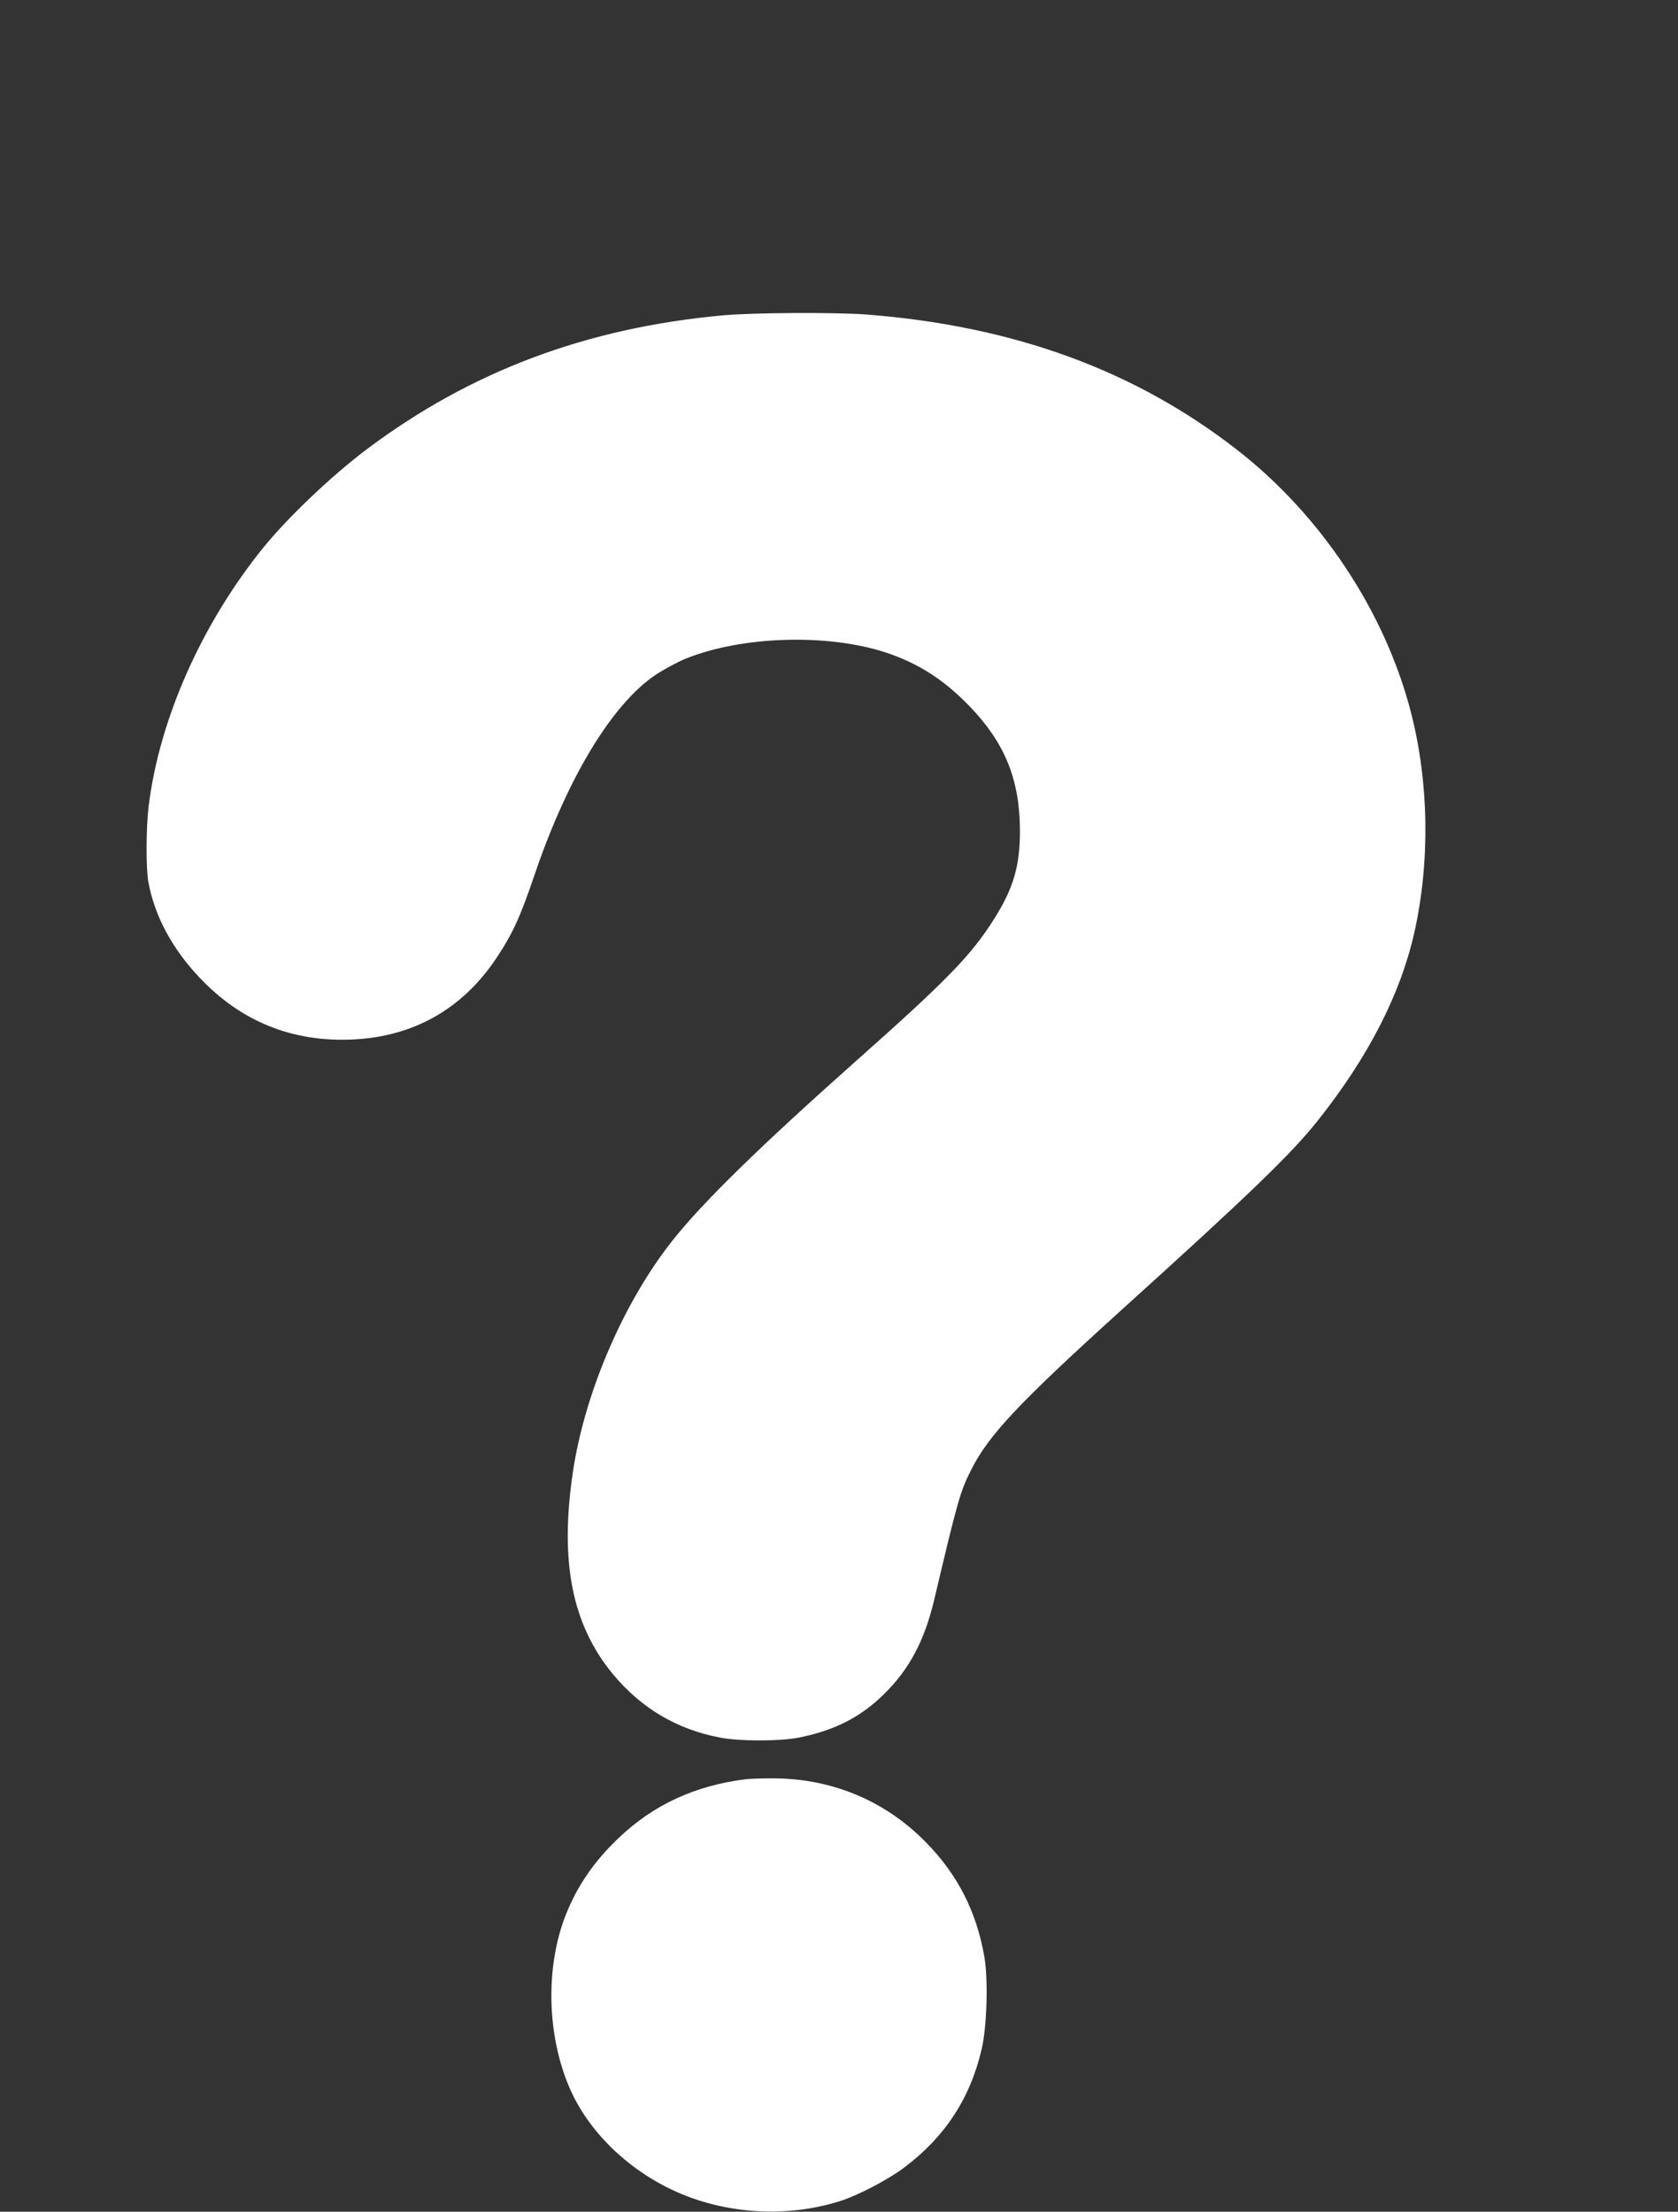
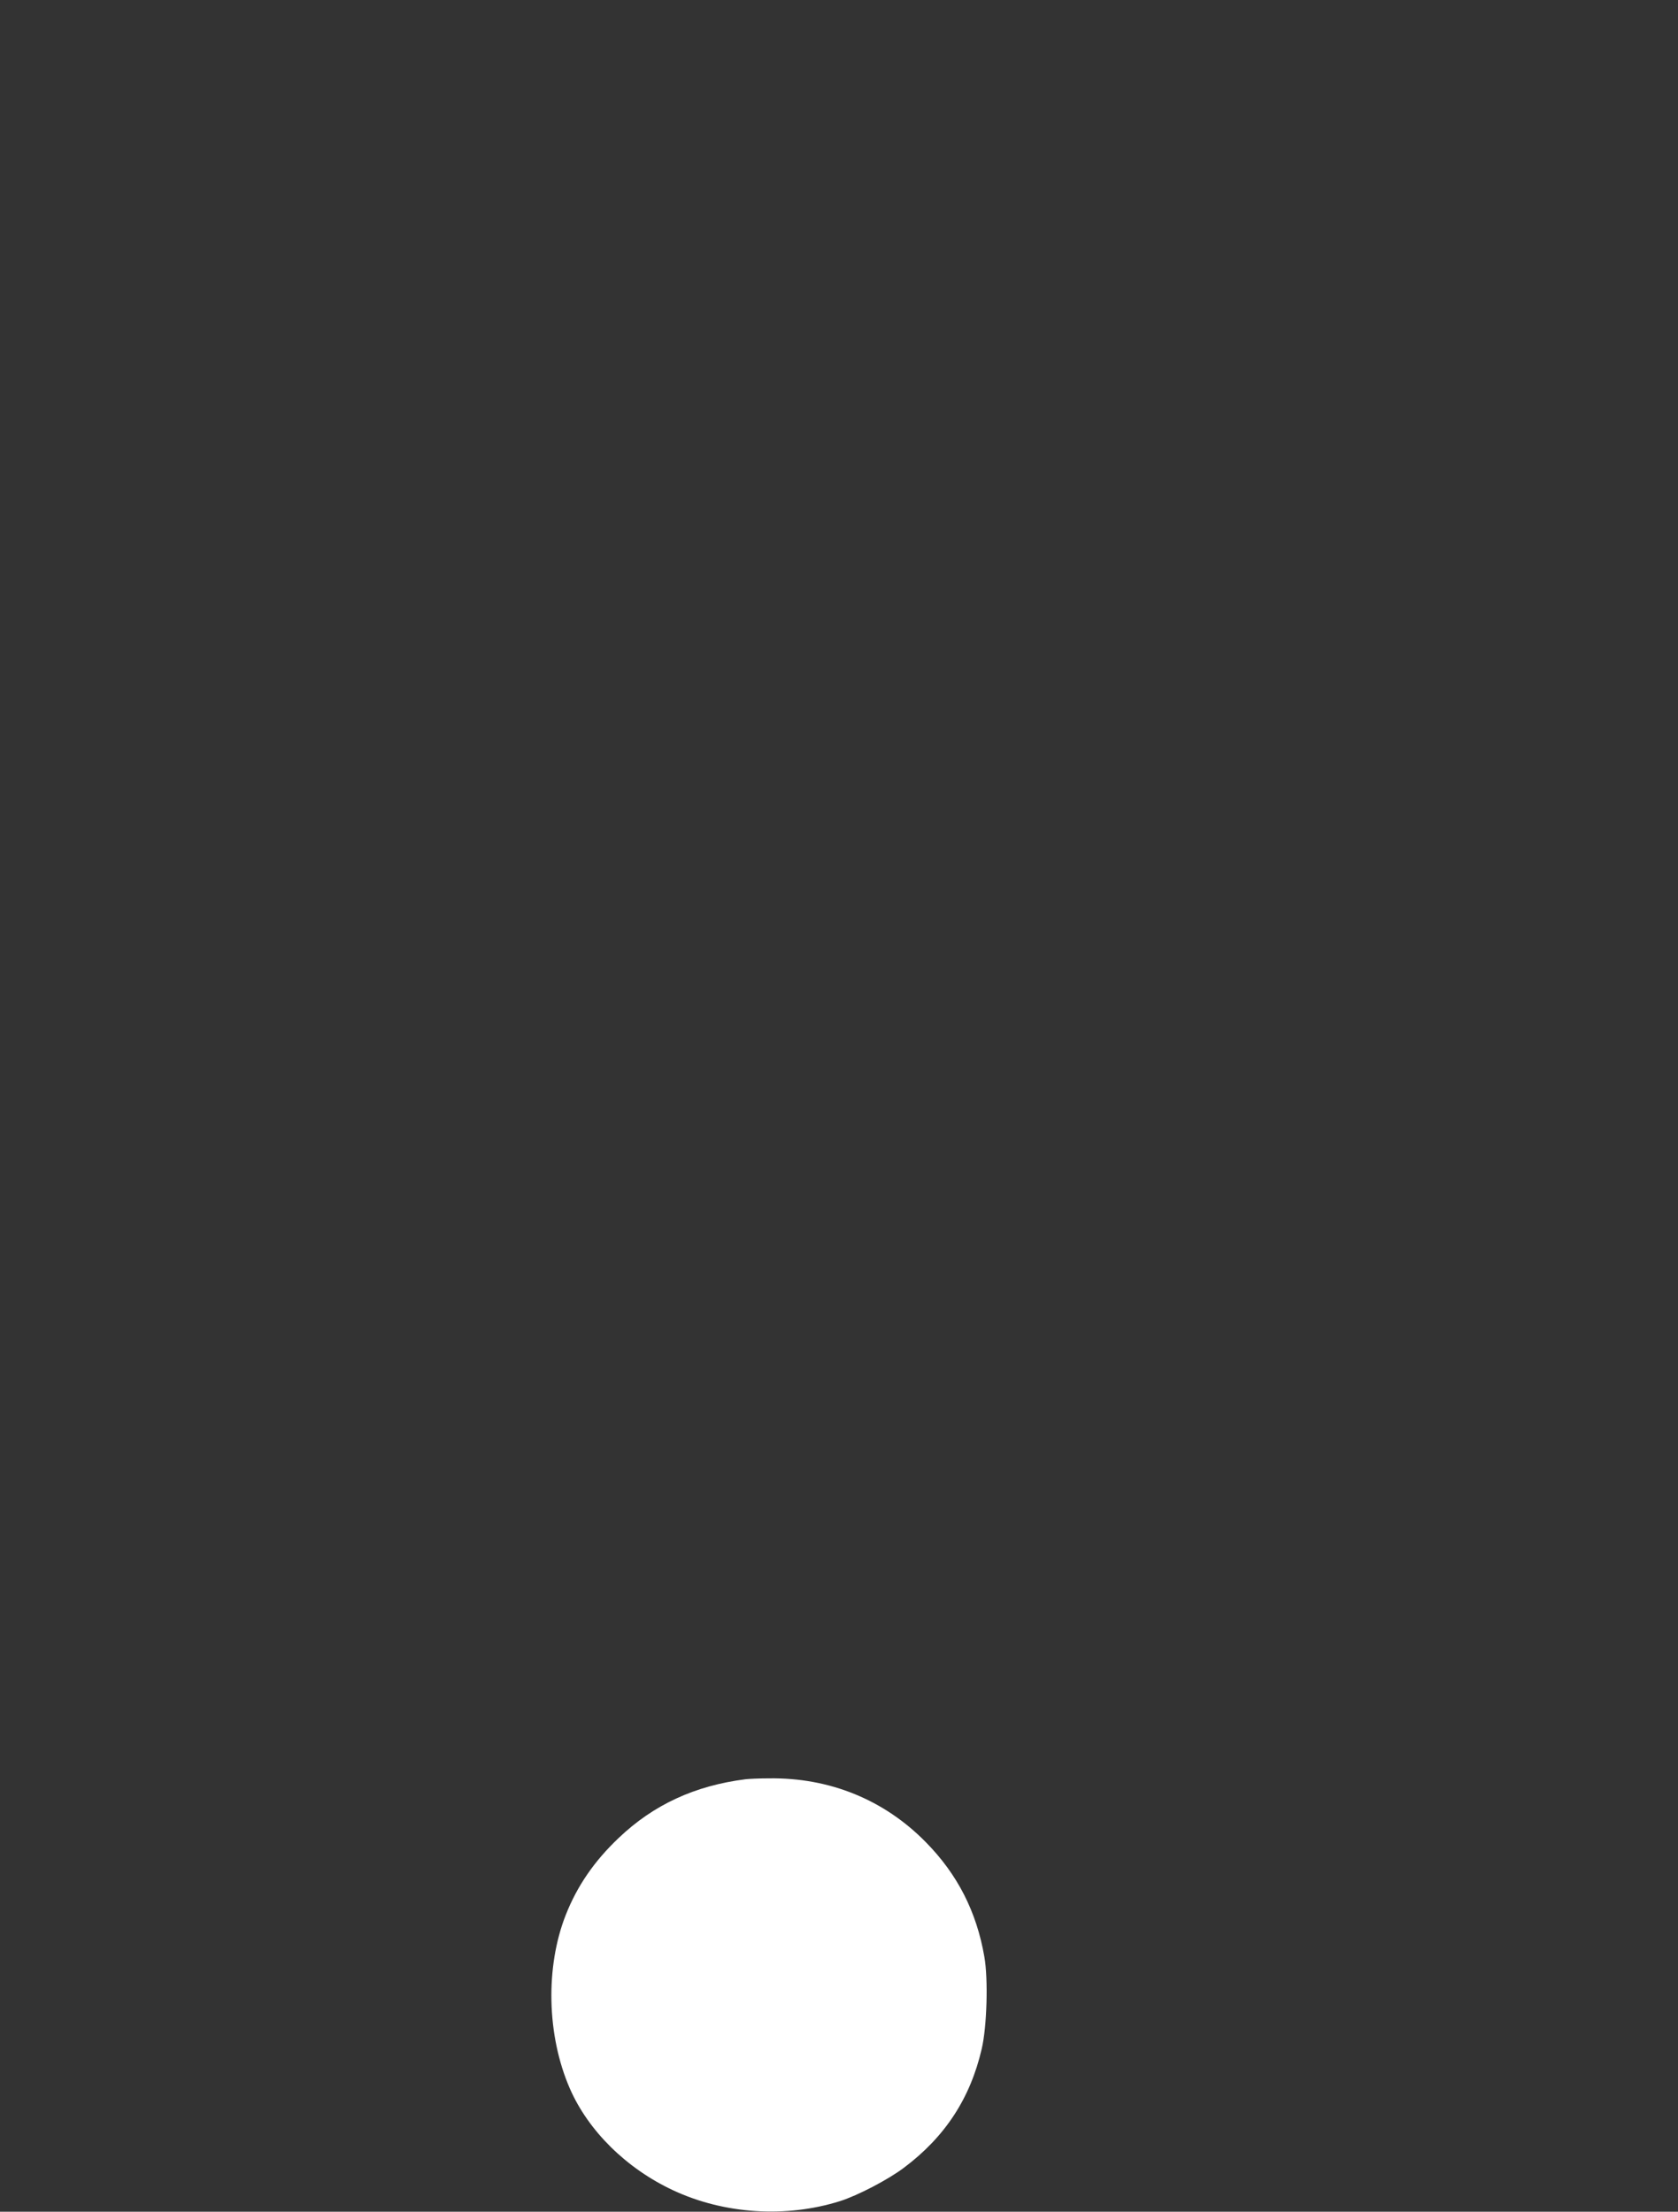
<svg xmlns="http://www.w3.org/2000/svg" version="1.0" width="971pt" height="1280pt" viewBox="0 0 971 1280" preserveAspectRatio="xMidYMid meet">
  <rect x="0" y="0" width="971" height="1280" fill="#333333" stroke="none" />
  <g transform="translate(0,1280) scale(0.1,-0.1)" fill="#ffffff" stroke="none">
-     <path d="M4184 10975 c-790 -72 -1460 -324 -2059 -773 -206 -155 -457 -394 -602 -572 -356 -441 -601 -992 -663 -1497 -15 -122 -16 -363 -1 -440 37 -197 138 -384 295 -550 240 -255 538 -375 886 -359 352 16 635 176 831 469 95 142 139 238 224 489 191 561 449 986 701 1154 46 30 122 71 169 91 325 132 820 148 1160 37 188 -62 338 -158 487 -313 203 -211 289 -423 290 -716 1 -203 -37 -335 -148 -511 -131 -210 -275 -358 -799 -823 -551 -490 -881 -812 -1056 -1031 -287 -358 -515 -886 -584 -1350 -77 -518 -5 -882 231 -1168 163 -197 369 -320 620 -368 114 -22 347 -22 457 0 206 41 357 118 492 251 147 144 235 310 291 547 136 575 150 625 213 750 101 202 276 388 871 927 748 676 982 903 1136 1096 292 368 478 731 558 1087 92 410 85 869 -19 1274 -150 583 -520 1142 -1007 1521 -592 461 -1294 717 -2147 783 -180 13 -652 11 -827 -5z" />
    <path d="M4315 2503 c-293 -37 -533 -147 -736 -341 -141 -134 -239 -277 -305 -444 -119 -302 -110 -698 23 -1004 107 -246 328 -464 598 -590 295 -138 653 -161 965 -63 104 33 278 124 370 193 239 179 385 403 451 689 30 128 38 404 15 533 -45 260 -155 476 -338 662 -241 246 -557 375 -908 370 -58 0 -118 -3 -135 -5z" />
  </g>
</svg>